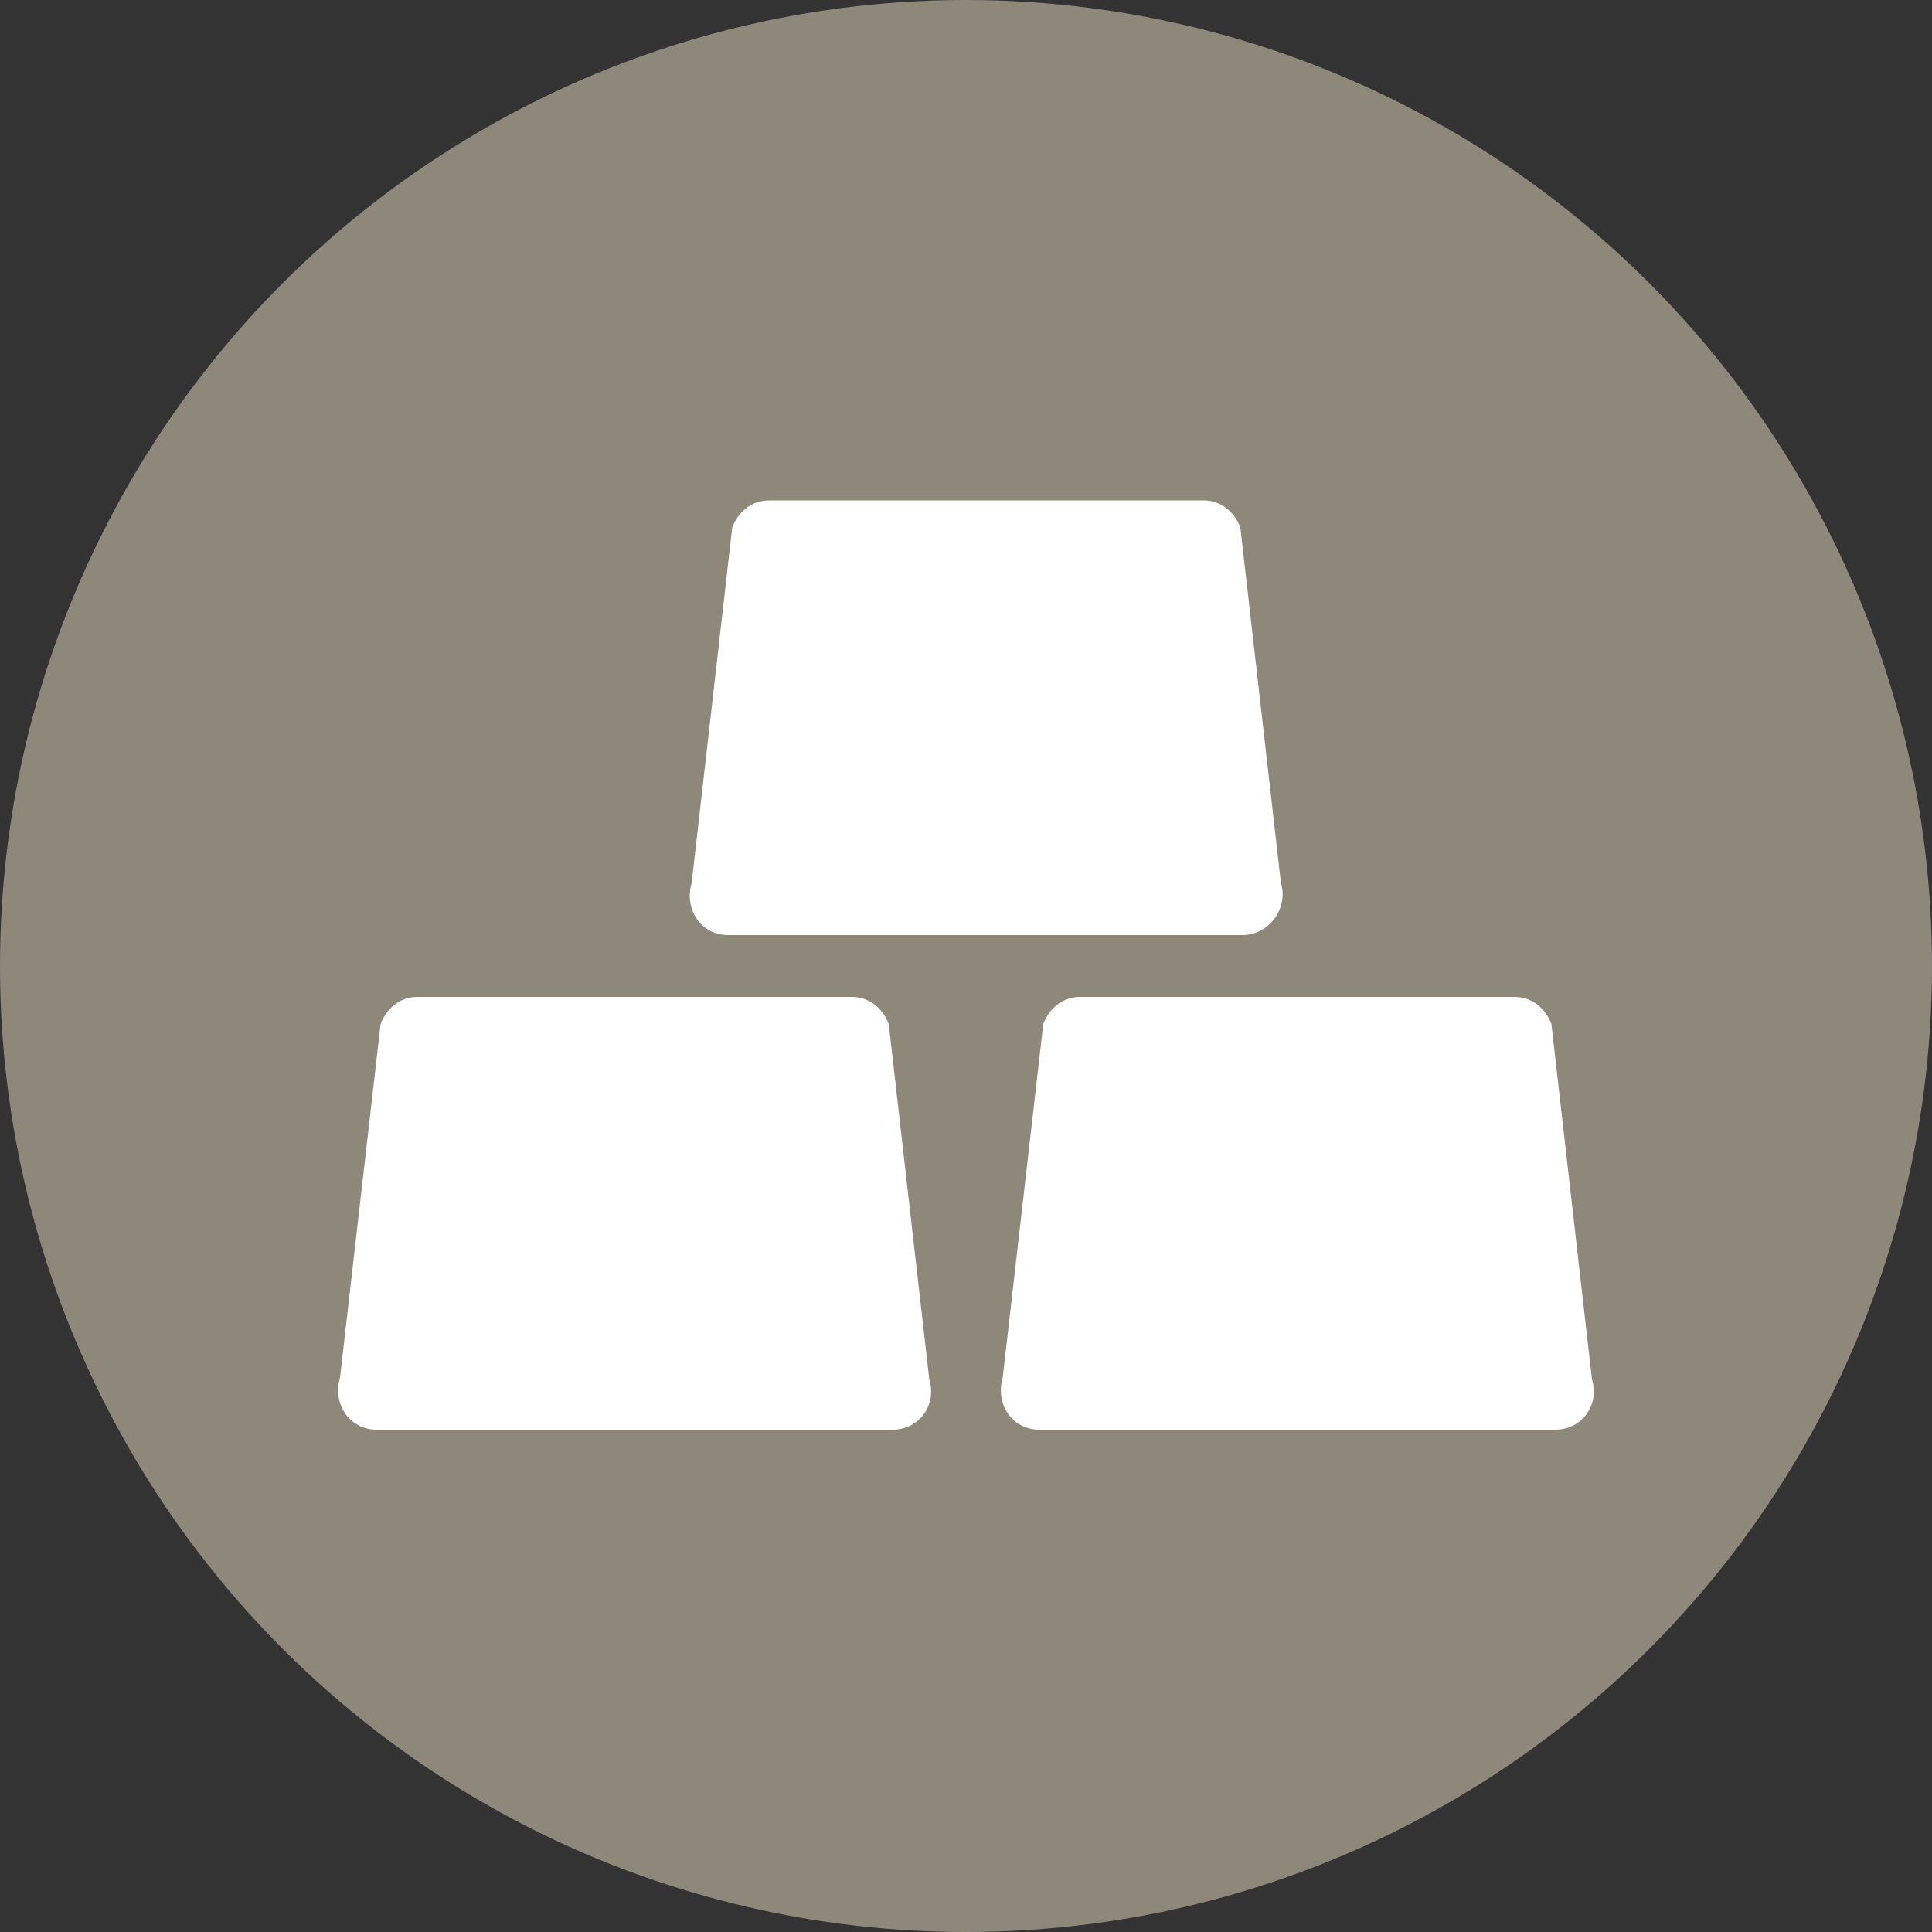
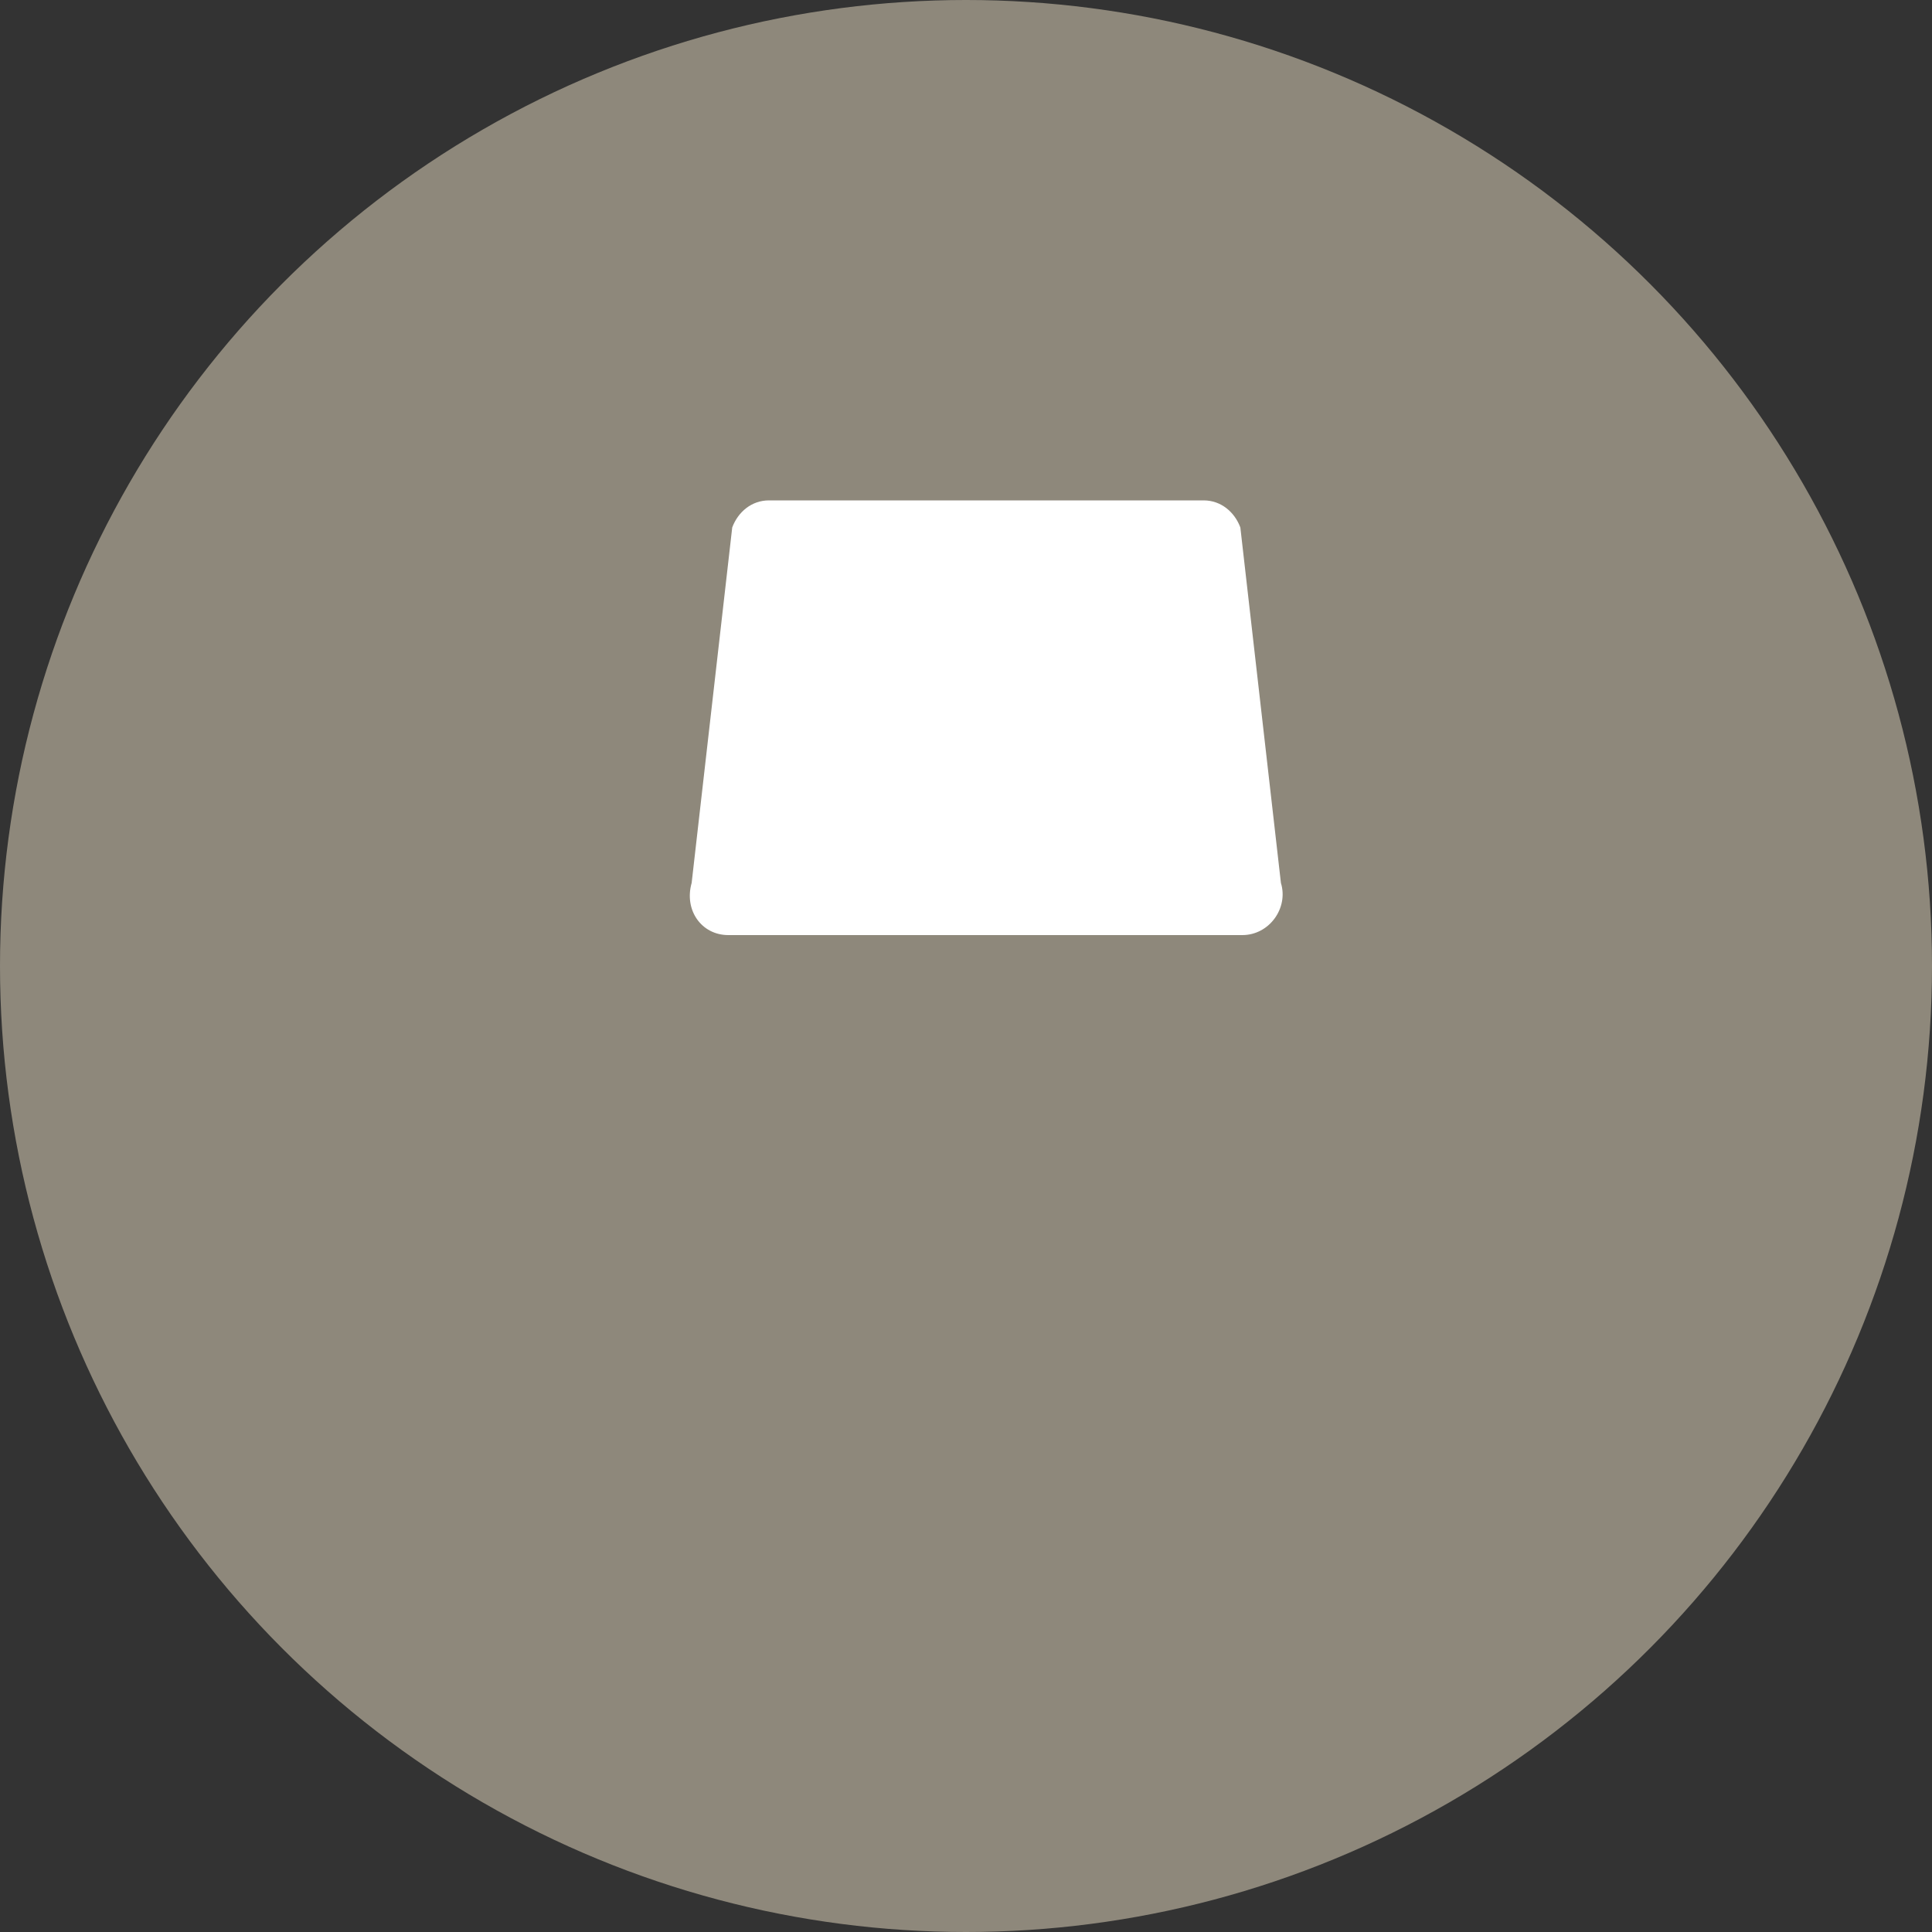
<svg xmlns="http://www.w3.org/2000/svg" version="1.1" id="Platinium" x="0px" y="0px" viewBox="0 0 100 100" style="enable-background:new 0 0 100 100;" xml:space="preserve">
  <rect x="0" y="0" width="100" height="100" fill="#333333" stroke="none" />
  <style type="text/css">
	.st0{fill:#8E887B;}
	.st1{fill:#FFFFFF;}
</style>
  <circle class="st0" cx="50" cy="50" r="50" />
  <g>
    <path class="st1" d="M64.3,48.4H37.7c-1.4,0-2.3-1.3-1.9-2.7l2.1-18.4c0.3-0.8,1-1.4,1.9-1.4h22.5c0.9,0,1.6,0.6,1.9,1.4l2.1,18.4   C66.7,47,65.7,48.4,64.3,48.4z" />
-     <path class="st1" d="M46.2,74H19.5c-1.4,0-2.3-1.3-1.9-2.7L19.7,53c0.3-0.8,1-1.4,1.9-1.4h22.5c0.9,0,1.6,0.6,1.9,1.4l2.1,18.4   C48.5,72.7,47.6,74,46.2,74z" />
-     <path class="st1" d="M80.5,74H53.8c-1.4,0-2.3-1.3-1.9-2.7L54,53c0.3-0.8,1-1.4,1.9-1.4h22.5c0.9,0,1.6,0.6,1.9,1.4l2.1,18.4   C82.8,72.7,81.9,74,80.5,74z" />
  </g>
</svg>